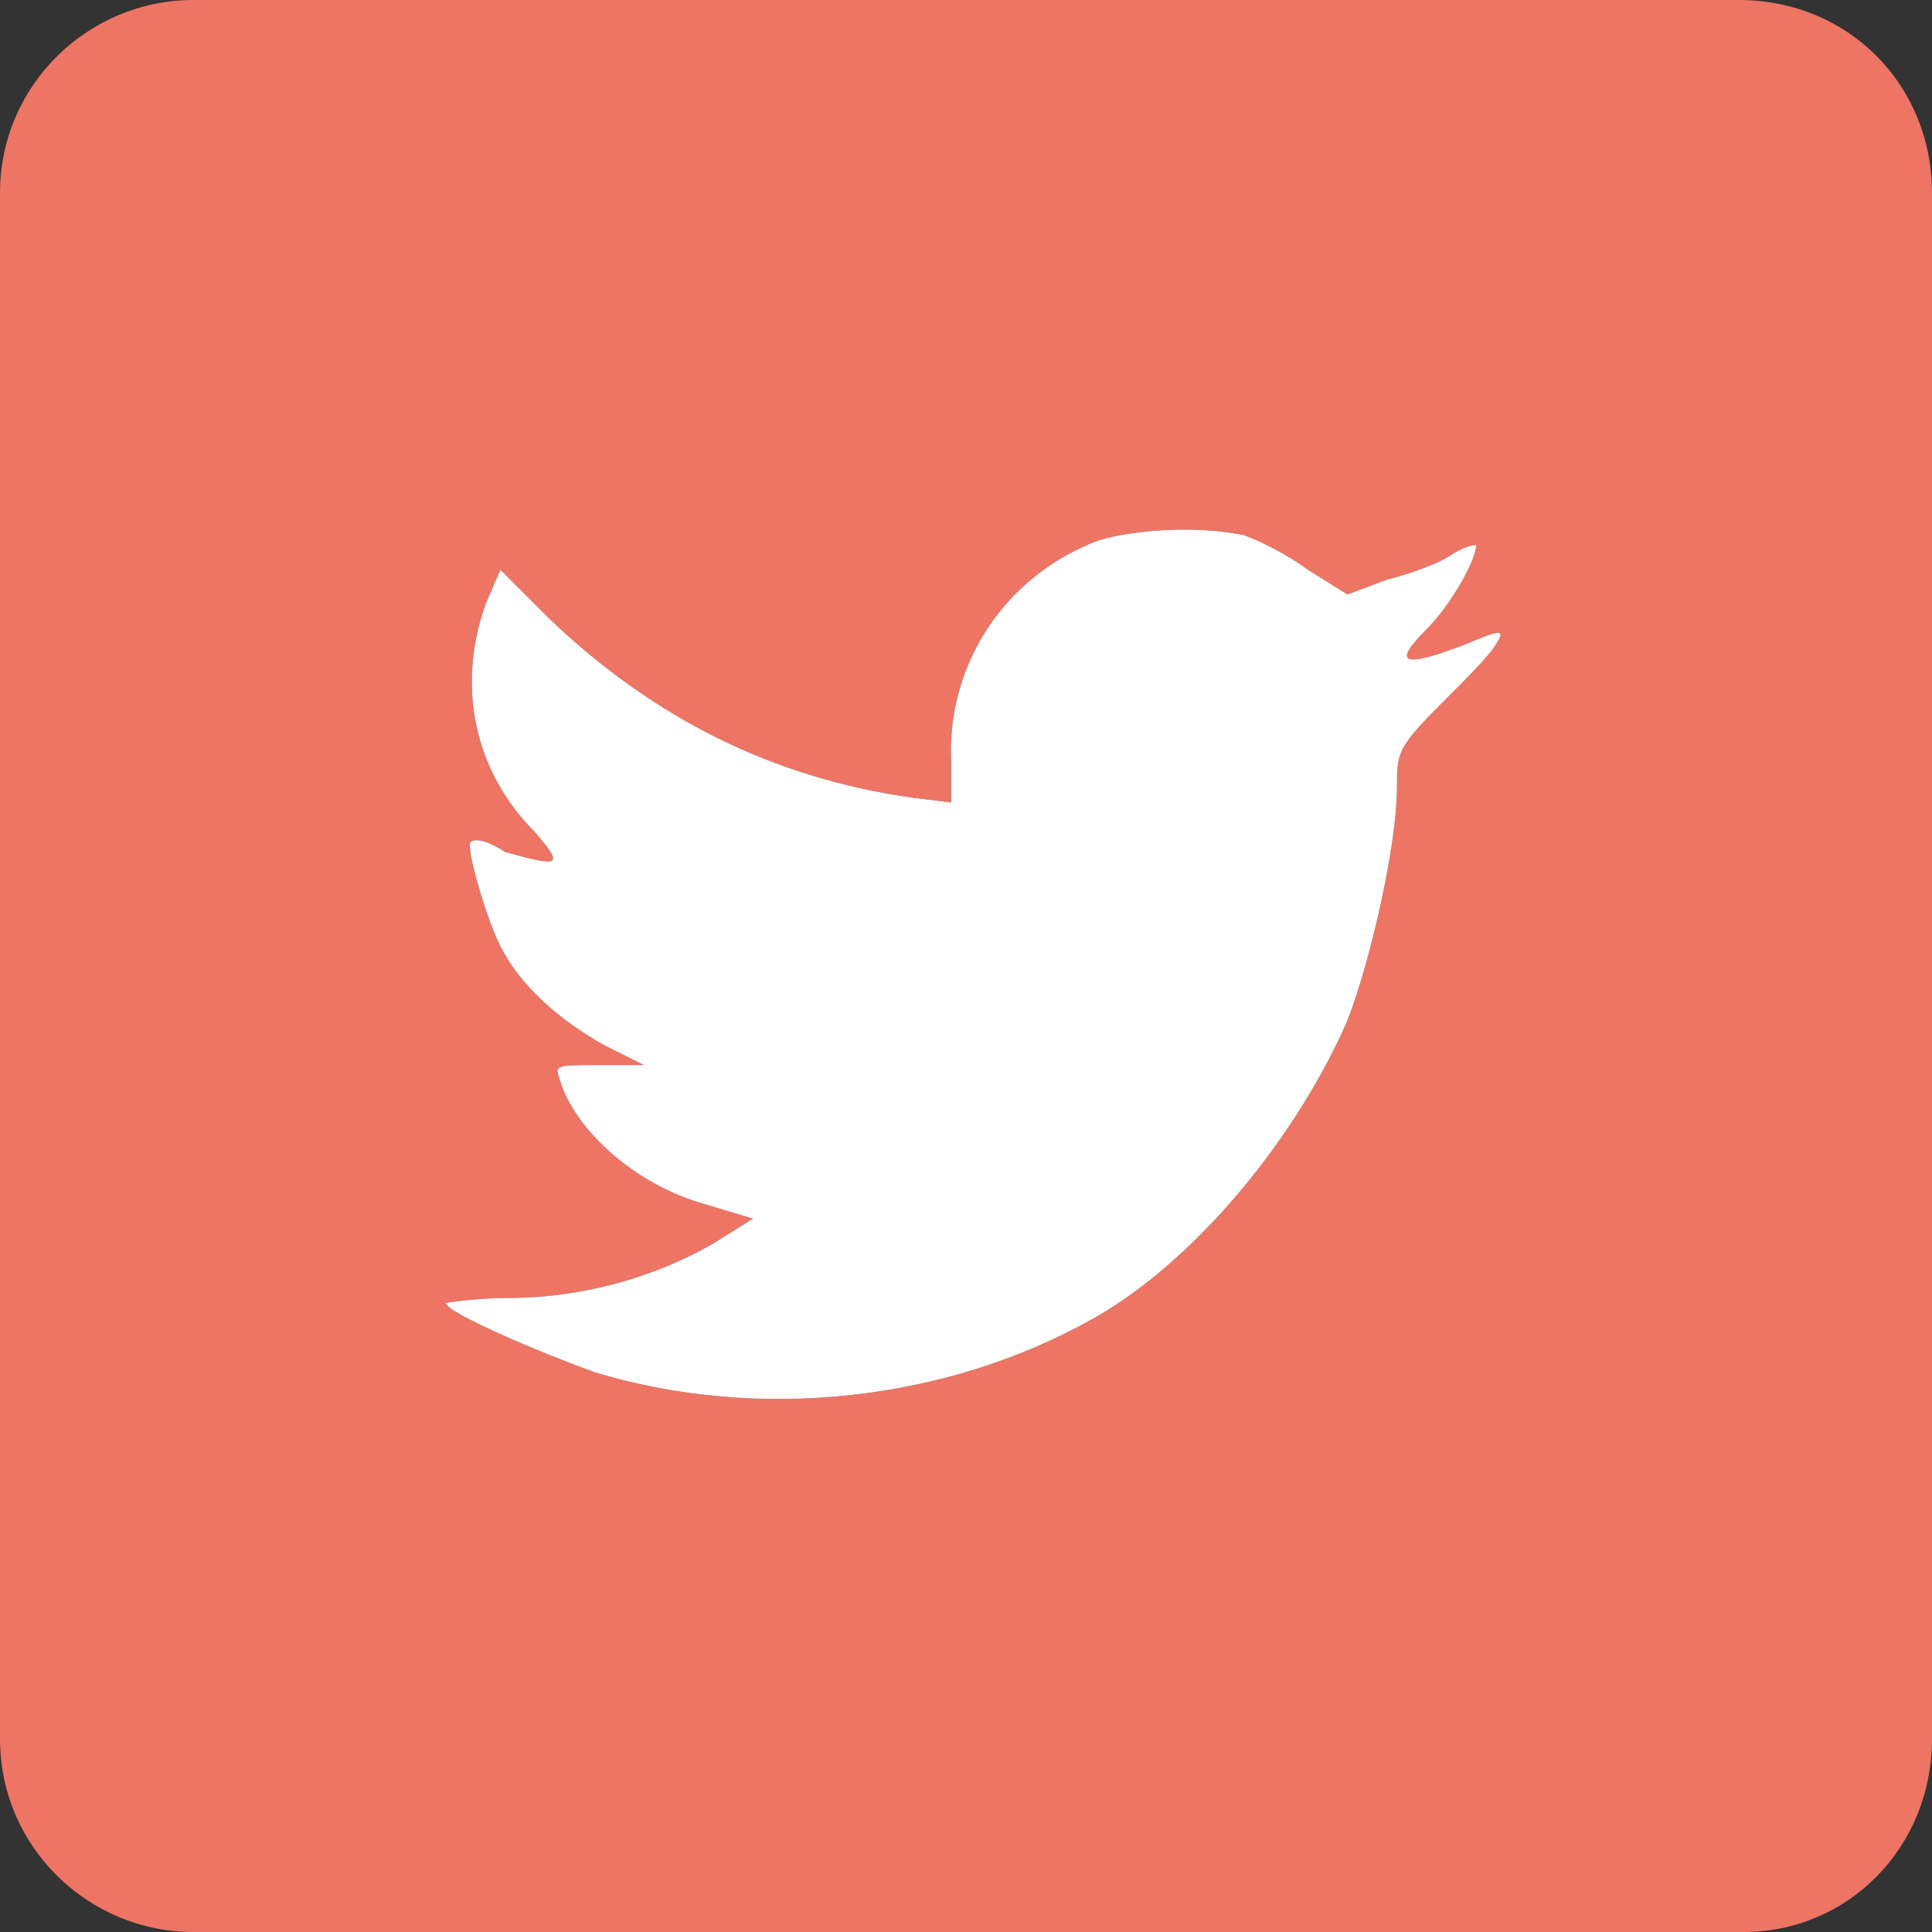
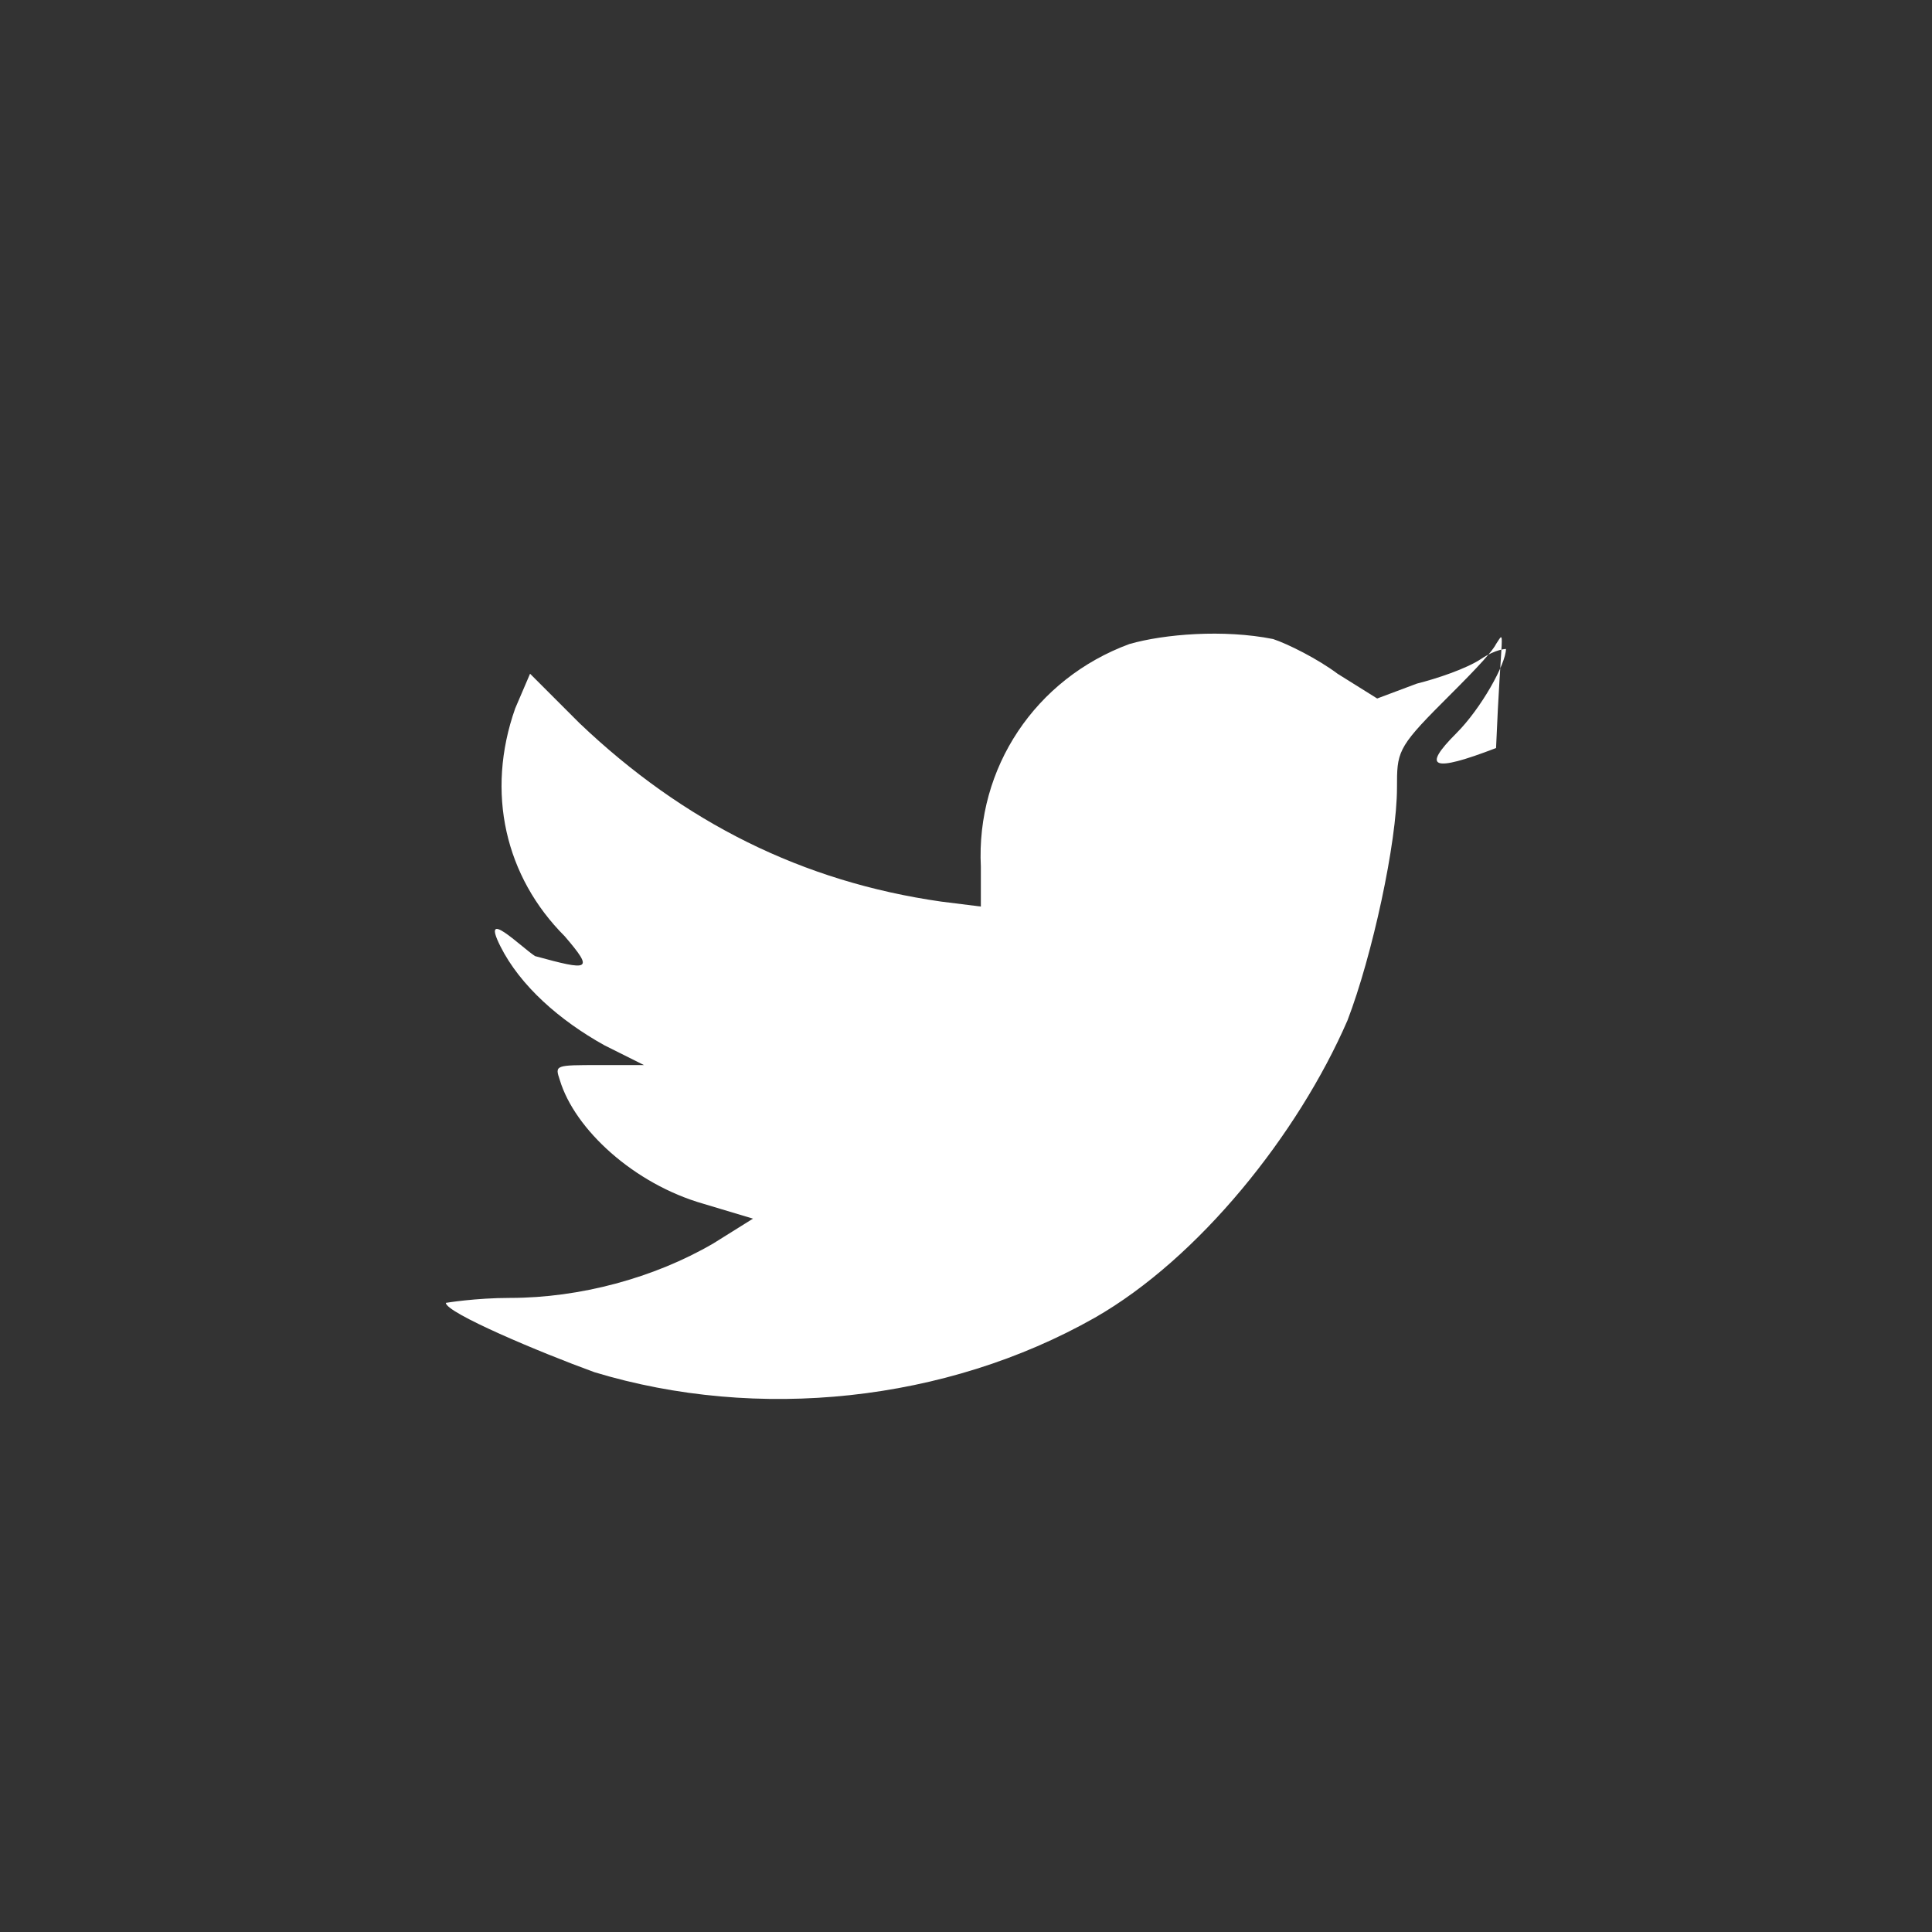
<svg xmlns="http://www.w3.org/2000/svg" version="1.1" id="Social_Icons" x="0px" y="0px" viewBox="0 0 39 39" style="enable-background:new 0 0 39 39;" xml:space="preserve">
  <rect x="0" y="0" width="39" height="39" fill="#333333" stroke="none" />
  <style type="text/css">
	.st0{fill-rule:evenodd;clip-rule:evenodd;fill:#EE7464;}
	.st1{fill-rule:evenodd;clip-rule:evenodd;fill:#FFFFFF;}
</style>
  <g>
-     <path class="st0" d="M30.2,13c-0.1,0.2-0.6,0.7-1.1,1.2c-0.9,0.9-0.9,1-0.9,1.7c0,1.1-0.5,3.4-1,4.7c-1,2.3-3,4.8-5.1,6   c-3,1.7-6.8,2.1-10.1,1.1c-1.1-0.4-3-1.2-3-1.4c0,0,0.6-0.1,1.3-0.1c1.4,0,2.9-0.4,4.1-1.1l0.8-0.5l-1-0.3   c-1.4-0.4-2.6-1.5-2.9-2.5c-0.1-0.3-0.1-0.3,0.8-0.3H13l-0.8-0.4c-0.9-0.5-1.7-1.2-2.1-2c-0.3-0.6-0.7-2-0.6-2.1s0.4,0,0.7,0.2   c1.1,0.3,1.2,0.3,0.6-0.4c-1.2-1.2-1.6-2.9-1-4.6l0.3-0.7l1,1c2.1,2,4.5,3.2,7.3,3.6l0.8,0.1v-0.8c-0.1-2,1.1-3.8,3-4.5   c0.7-0.2,1.9-0.3,2.9-0.1c0.3,0.1,0.9,0.4,1.3,0.7l0.8,0.5l0.8-0.3c0.4-0.1,1-0.3,1.3-0.5s0.5-0.2,0.5-0.2c0,0.3-0.5,1.2-1,1.7   c-0.7,0.7-0.5,0.8,0.8,0.3C30.3,12.7,30.4,12.7,30.2,13z M35.2,39H3.9C1.8,39,0,37.3,0,35.1V3.9C0,1.7,1.8,0,3.9,0h31.2   C37.3,0,39,1.7,39,3.9v31.2C39,37.3,37.3,39,35.2,39z" />
-     <path class="st1" d="M30.2,13c-0.1,0.2-0.6,0.7-1.1,1.2c-0.9,0.9-0.9,1-0.9,1.7c0,1.1-0.5,3.4-1,4.7c-1,2.3-3,4.8-5.1,6   c-3,1.7-6.8,2.1-10.1,1.1c-1.1-0.4-3-1.2-3-1.4c0,0,0.6-0.1,1.3-0.1c1.4,0,2.9-0.4,4.1-1.1l0.8-0.5l-1-0.3   c-1.4-0.4-2.6-1.5-2.9-2.5c-0.1-0.3-0.1-0.3,0.8-0.3H13l-0.8-0.4c-0.9-0.5-1.7-1.2-2.1-2c-0.3-0.6-0.7-2-0.6-2.1s0.4,0,0.7,0.2   c1.1,0.3,1.2,0.3,0.6-0.4c-1.2-1.2-1.6-2.9-1-4.6l0.3-0.7l1,1c2.1,2,4.5,3.2,7.3,3.6l0.8,0.1v-0.8c-0.1-2,1.1-3.8,3-4.5   c0.7-0.2,1.9-0.3,2.9-0.1c0.3,0.1,0.9,0.4,1.3,0.7l0.8,0.5l0.8-0.3c0.4-0.1,1-0.3,1.3-0.5s0.5-0.2,0.5-0.2c0,0.3-0.5,1.2-1,1.7   c-0.7,0.7-0.5,0.8,0.8,0.3C30.3,12.7,30.4,12.7,30.2,13z" />
+     <path class="st1" d="M30.2,13c-0.1,0.2-0.6,0.7-1.1,1.2c-0.9,0.9-0.9,1-0.9,1.7c0,1.1-0.5,3.4-1,4.7c-1,2.3-3,4.8-5.1,6   c-3,1.7-6.8,2.1-10.1,1.1c-1.1-0.4-3-1.2-3-1.4c0,0,0.6-0.1,1.3-0.1c1.4,0,2.9-0.4,4.1-1.1l0.8-0.5l-1-0.3   c-1.4-0.4-2.6-1.5-2.9-2.5c-0.1-0.3-0.1-0.3,0.8-0.3H13l-0.8-0.4c-0.9-0.5-1.7-1.2-2.1-2s0.4,0,0.7,0.2   c1.1,0.3,1.2,0.3,0.6-0.4c-1.2-1.2-1.6-2.9-1-4.6l0.3-0.7l1,1c2.1,2,4.5,3.2,7.3,3.6l0.8,0.1v-0.8c-0.1-2,1.1-3.8,3-4.5   c0.7-0.2,1.9-0.3,2.9-0.1c0.3,0.1,0.9,0.4,1.3,0.7l0.8,0.5l0.8-0.3c0.4-0.1,1-0.3,1.3-0.5s0.5-0.2,0.5-0.2c0,0.3-0.5,1.2-1,1.7   c-0.7,0.7-0.5,0.8,0.8,0.3C30.3,12.7,30.4,12.7,30.2,13z" />
  </g>
</svg>